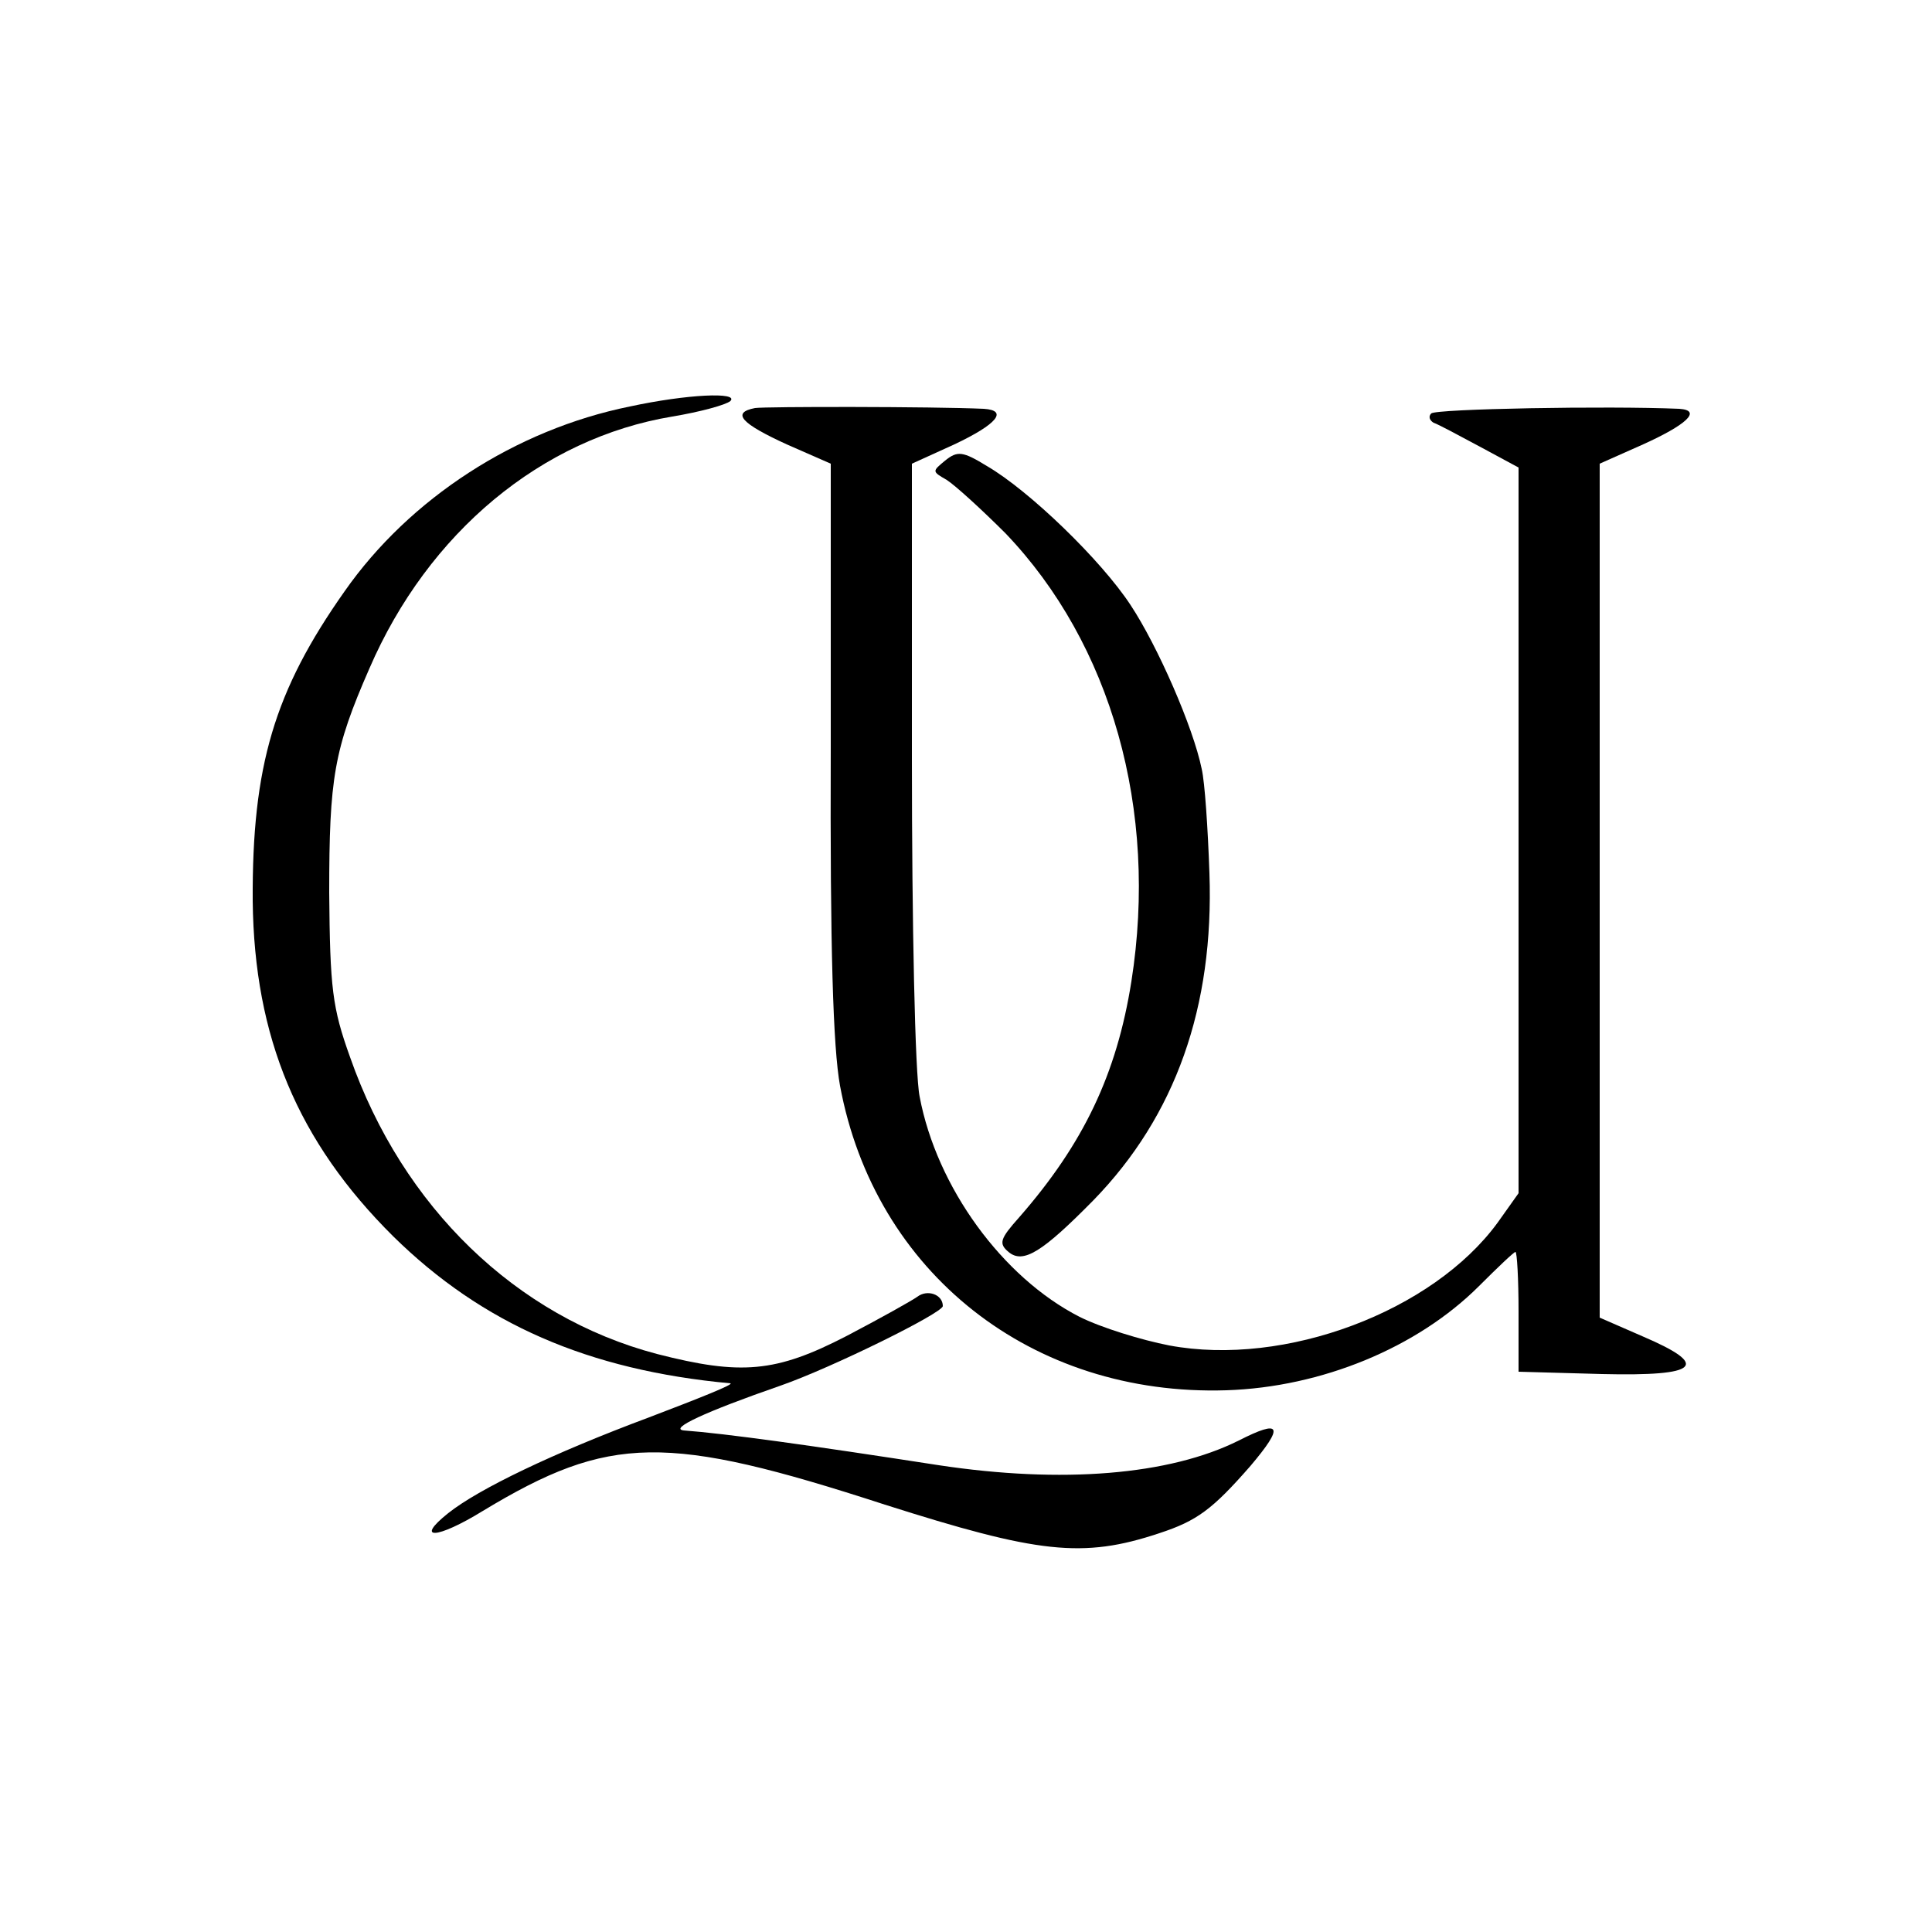
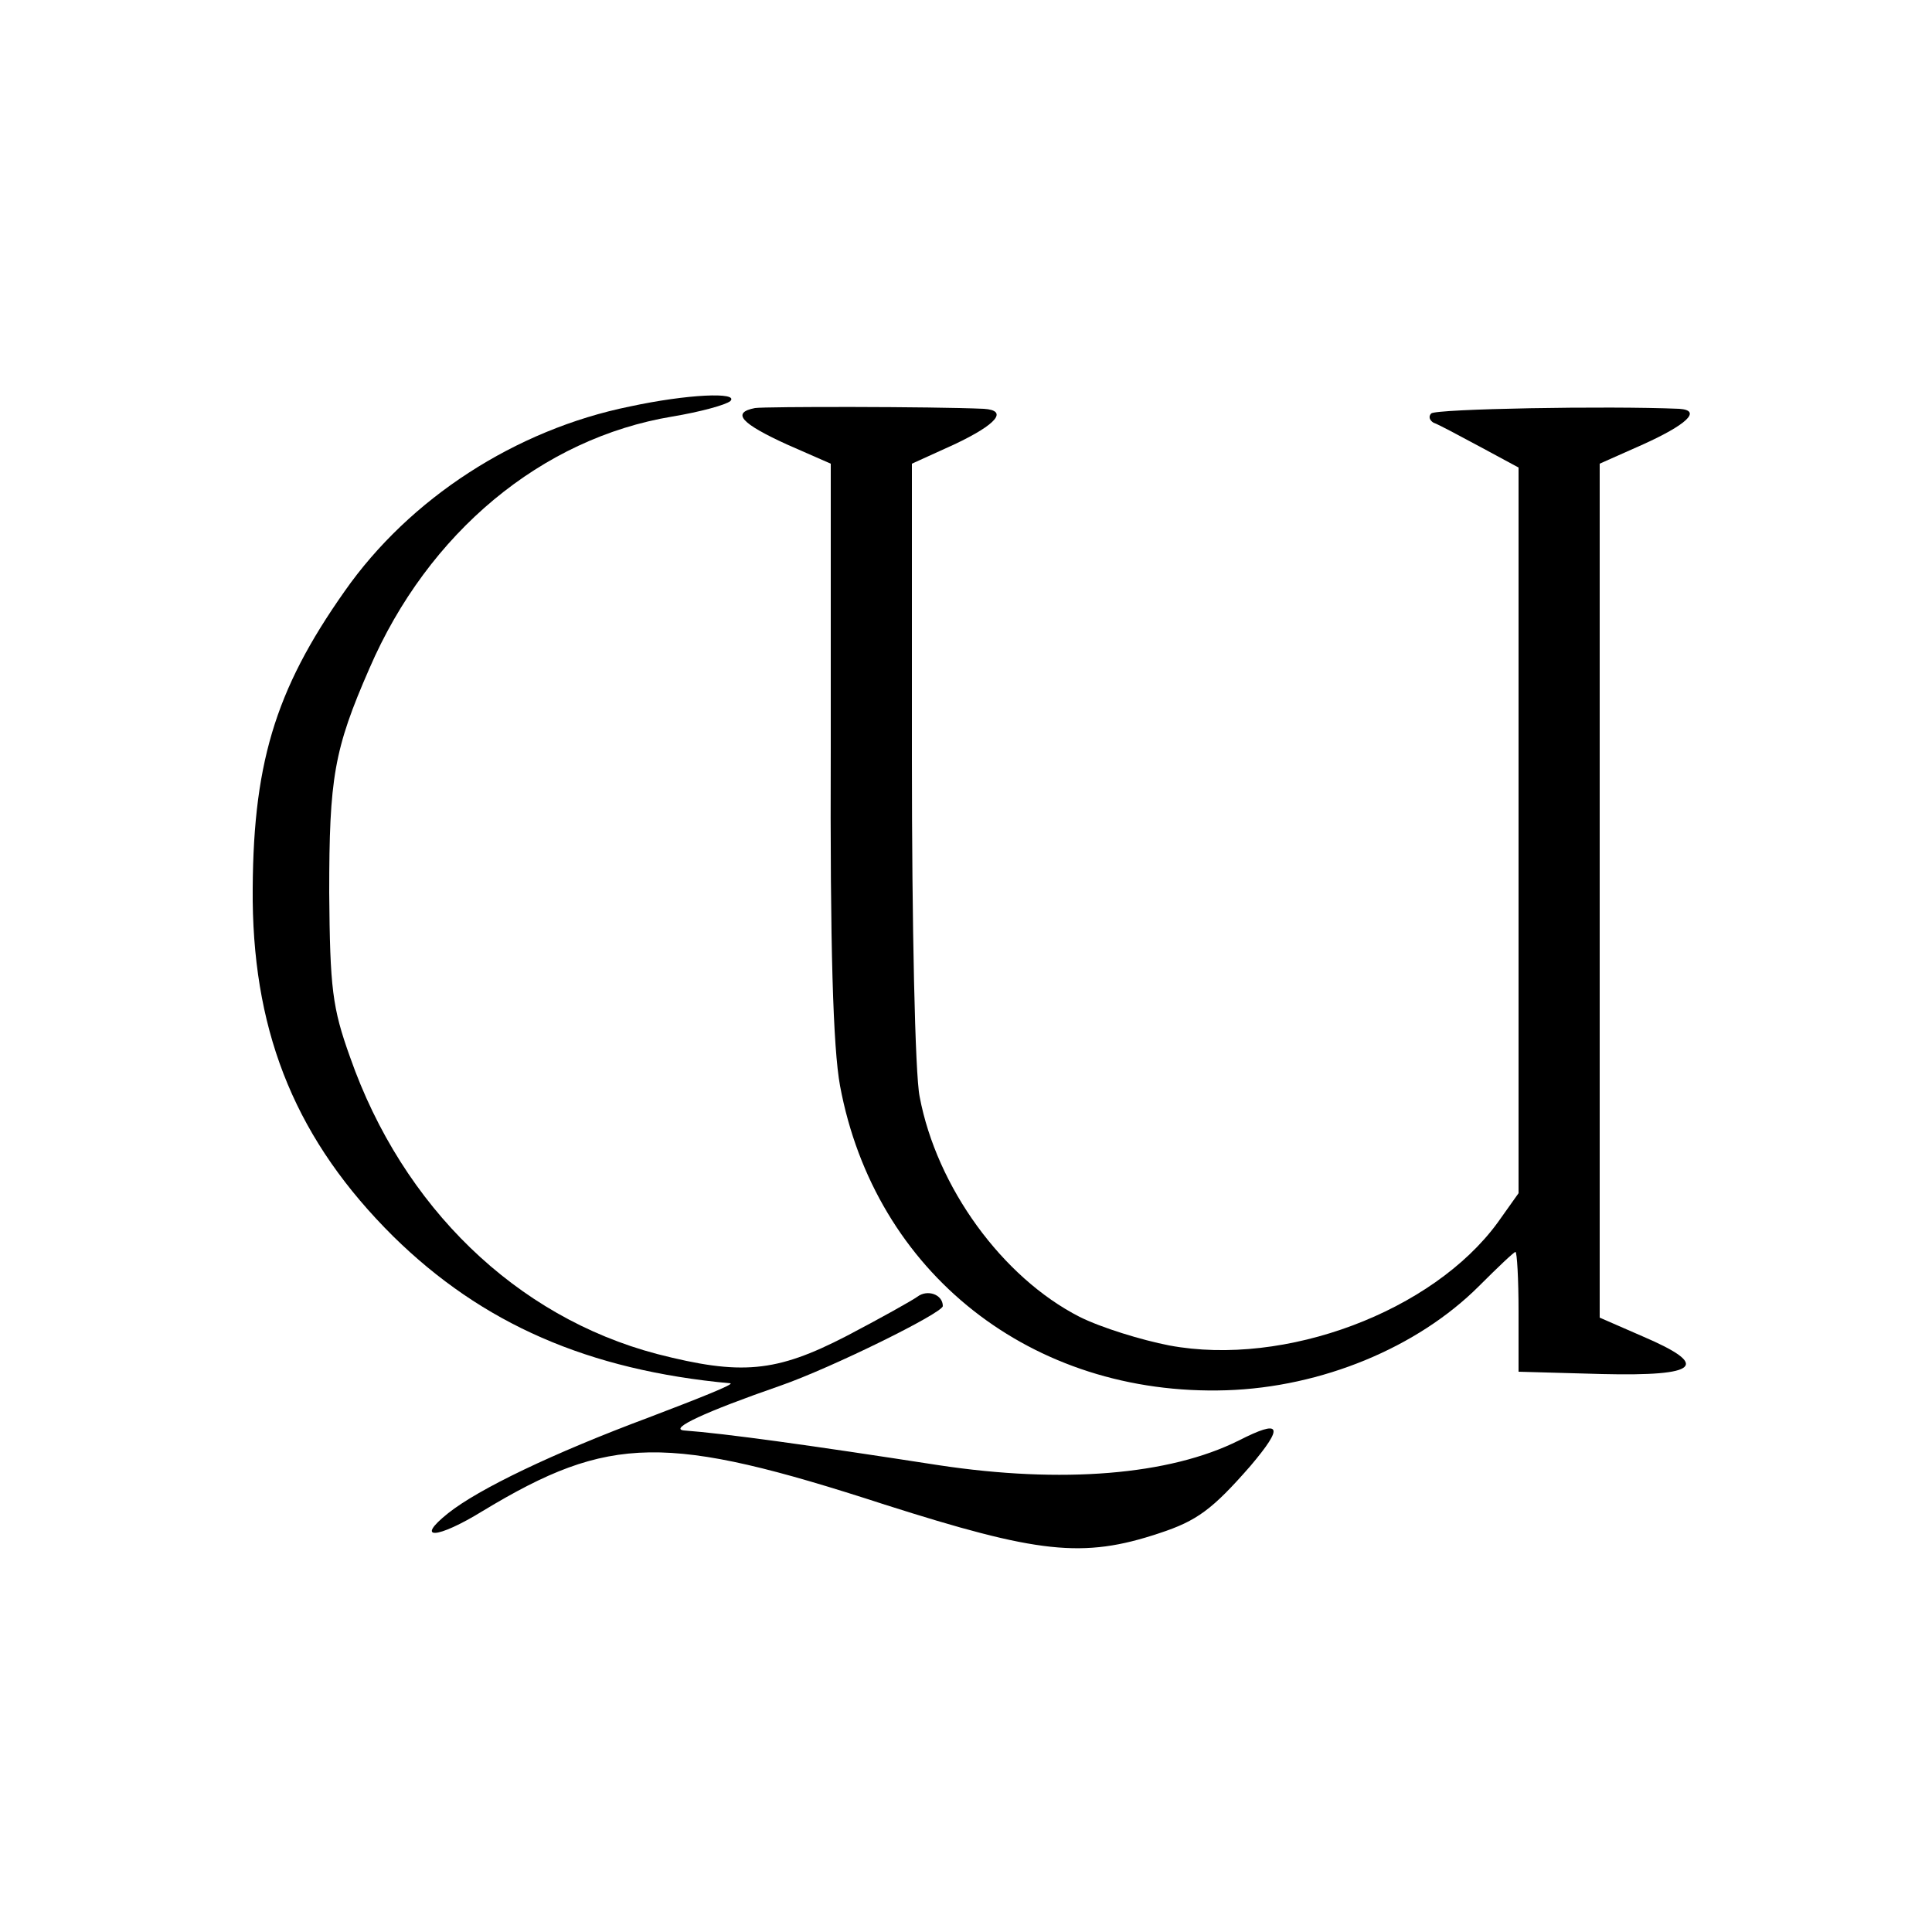
<svg xmlns="http://www.w3.org/2000/svg" version="1.0" width="250pt" height="250pt" viewBox="0 0 250 250" preserveAspectRatio="xMidYMid meet">
  <g transform="translate(0,250) scale(0.1,-0.1)" fill="#000000" stroke="none">
    <path d="M815 1974 c-148 -30 -285 -119 -369 -239 -91 -129 -120 -226 -119 -401 2 -176 58 -311 182 -434 115 -113 252 -173 436 -190 6 -1 -42 -20 -105 -44 -126 -47 -221 -93 -260 -124 -44 -35 -15 -34 45 3 164 99 237 100 520 8 198 -63 256 -70 355 -37 49 16 69 31 118 87 44 52 40 61 -15 33 -90 -45 -229 -56 -388 -32 -168 26 -276 41 -330 45 -20 2 27 24 125 58 66 23 210 94 210 103 0 15 -20 22 -33 12 -7 -5 -48 -28 -92 -51 -91 -47 -136 -51 -245 -23 -182 48 -329 190 -397 384 -23 64 -26 89 -27 213 0 148 6 185 52 290 76 176 223 298 392 326 36 6 69 15 75 20 12 12 -56 9 -130 -7z" />
    <path d="M977 1972 c-31 -6 -18 -20 41 -47 l57 -25 0 -368 c-1 -258 3 -388 12 -437 45 -242 248 -402 500 -394 123 4 247 55 327 135 24 24 45 44 47 44 2 0 4 -35 4 -77 l0 -78 108 -3 c126 -3 141 11 52 49 l-55 24 0 553 0 552 54 24 c58 26 79 45 49 47 -93 4 -315 0 -321 -6 -4 -4 -2 -9 3 -12 6 -2 32 -16 60 -31 l50 -27 0 -469 0 -470 -27 -38 c-84 -115 -275 -187 -425 -159 -36 7 -88 23 -116 37 -100 51 -185 168 -207 285 -6 29 -10 224 -10 436 l0 383 55 25 c55 26 70 44 38 46 -66 3 -283 3 -296 1z" />
-     <path d="M1223 1904 c-17 -14 -17 -14 2 -25 11 -7 45 -38 76 -69 137 -143 198 -358 163 -580 -19 -120 -62 -210 -145 -305 -25 -28 -27 -34 -14 -45 19 -16 44 0 110 67 106 109 156 250 150 423 -2 58 -6 118 -10 135 -11 54 -57 159 -92 212 -38 58 -131 148 -186 180 -31 19 -38 20 -54 7z" />
  </g>
</svg>